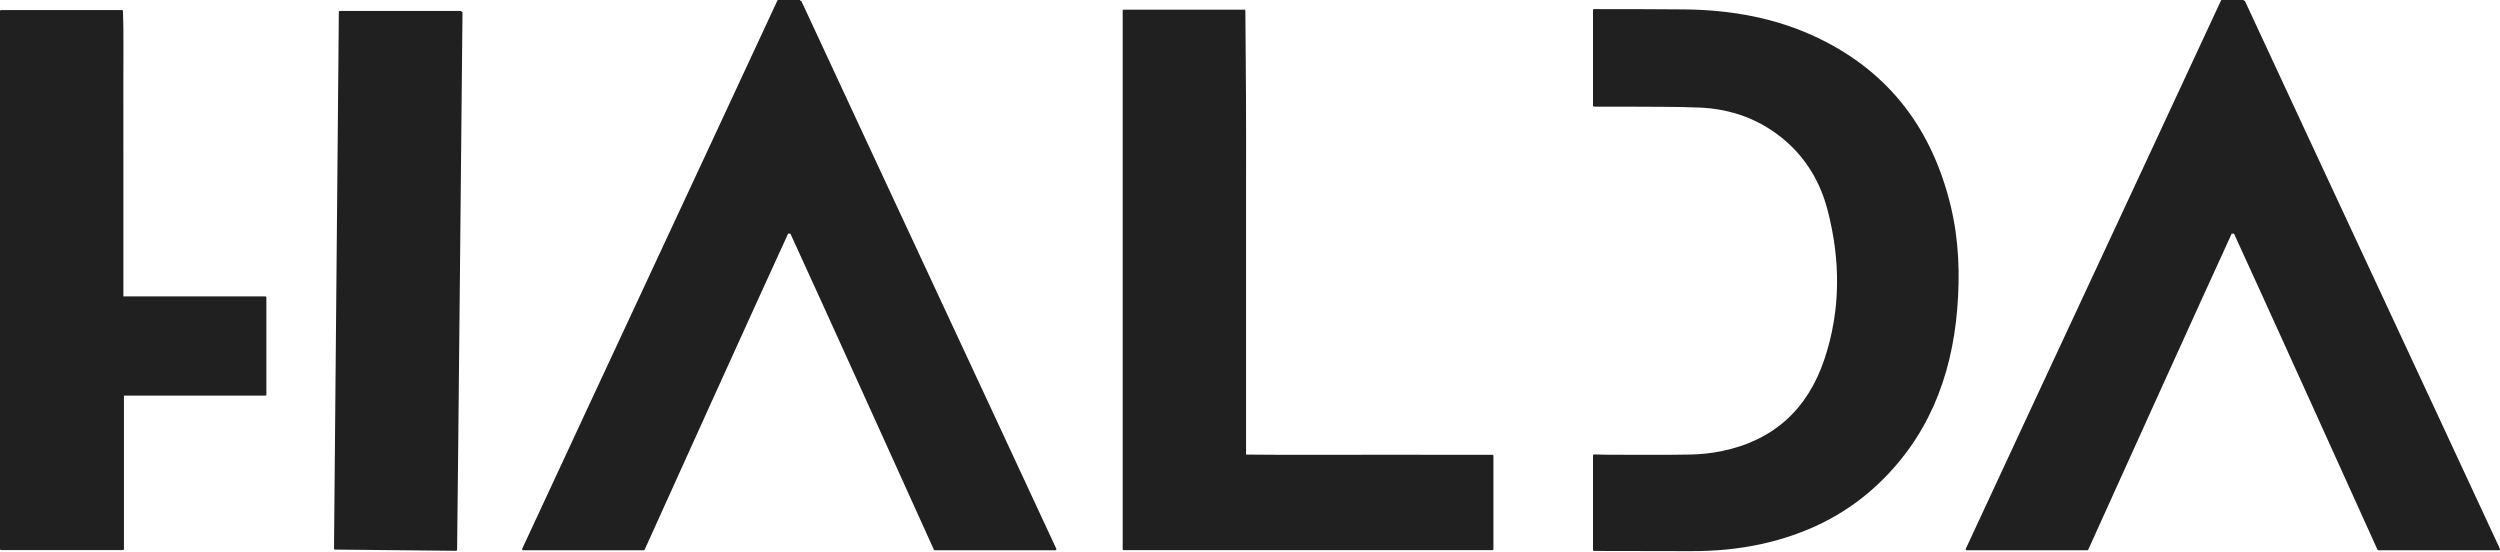
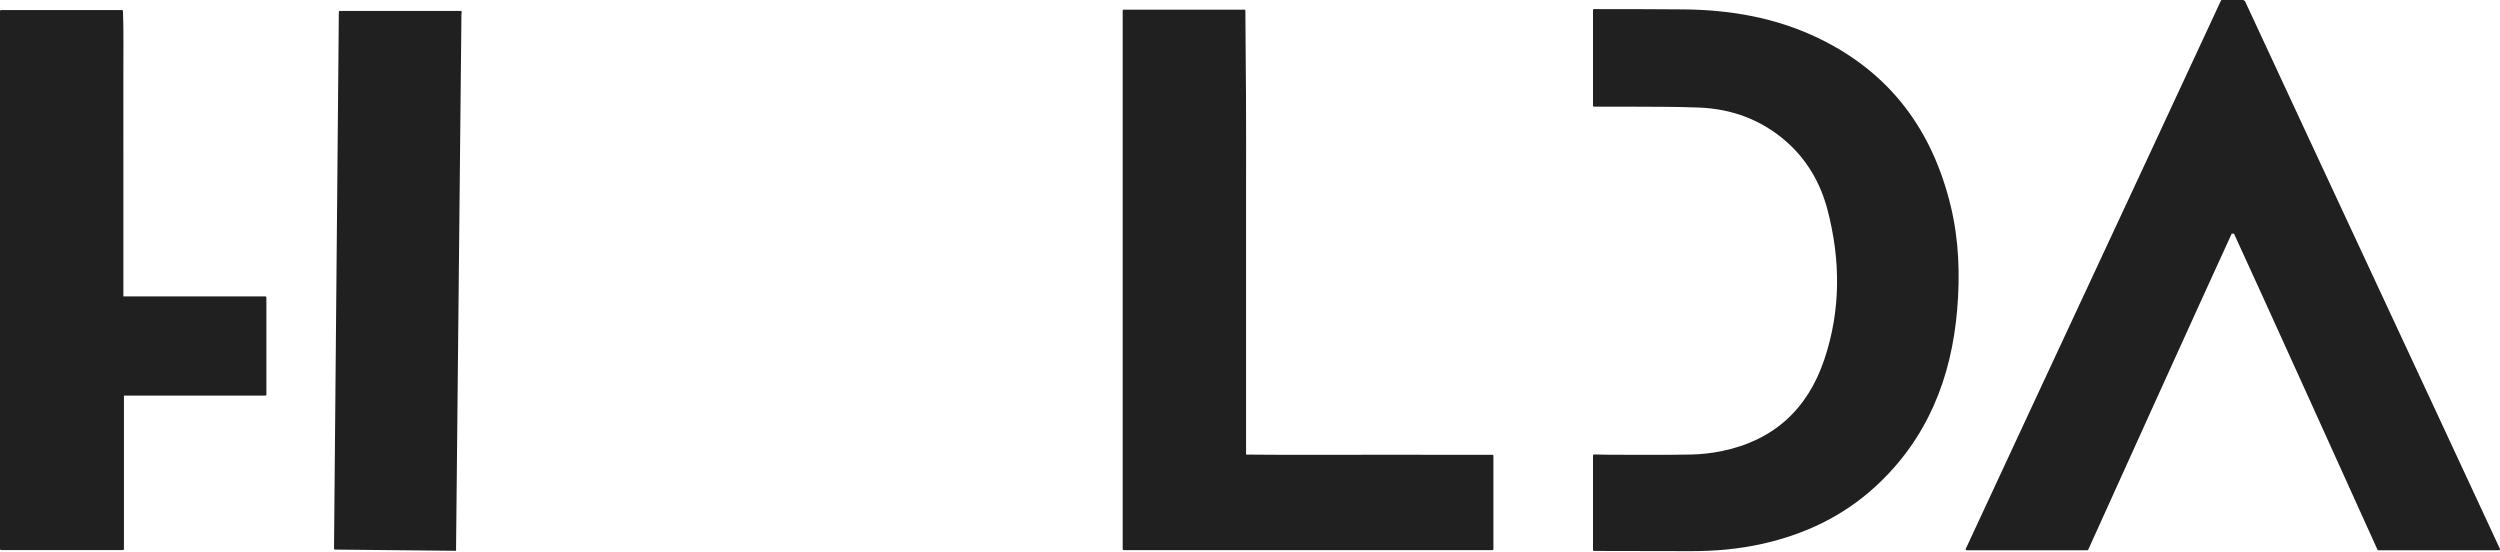
<svg xmlns="http://www.w3.org/2000/svg" width="100%" height="100%" viewBox="0 0 1201 265" version="1.1" xml:space="preserve" style="fill-rule:evenodd;clip-rule:evenodd;stroke-linejoin:round;stroke-miterlimit:2;">
  <g>
    <path d="M539.838,5.13l57.94,-0c0.089,14.413 0.224,28.397 0.31,42.499c0.087,14.197 0.02,28.397 0.02,42.6l0,128.648c19.968,0.207 39.727,0.062 59.483,0.09c19.635,0.028 39.273,0.005 59.348,0.005l-0,44.807l-177.101,-0l0,-258.649Z" style="fill:#202020;fill-rule:nonzero;stroke:#202020;stroke-width:1px;" />
-     <path d="M221.685,5.767l-58.41,-0c0,-0 -1.944,220.891 -2.315,257.754l58.124,0.585c0.173,-7.139 2.601,-258.339 2.601,-258.339" style="fill:#202020;fill-rule:nonzero;stroke:#202020;stroke-width:1px;" />
+     <path d="M221.685,5.767l-58.41,-0c0,-0 -1.944,220.891 -2.315,257.754l58.124,0.585" style="fill:#202020;fill-rule:nonzero;stroke:#202020;stroke-width:1px;" />
    <path d="M936.626,99.039c-8.768,-36.204 -28.831,-63.49 -62.717,-79.994c-20.562,-10.017 -42.572,-13.845 -65.226,-14.035c-13.178,-0.112 -27.935,-0.146 -42.908,-0.143l0,45.859c4.839,-0.002 11.842,-0.011 14.071,0.009c12.173,0.112 24.36,-0.062 36.518,0.437c15.799,0.649 30.005,5.872 42.015,16.384c10.173,8.904 16.672,20.251 20.03,33.084c6.317,24.136 6.485,48.397 -1.54,72.241c-8.09,24.034 -24.547,39.195 -49.696,44.325c-4.92,1.005 -10.005,1.565 -15.026,1.655c-12.92,0.238 -25.852,0.1 -38.778,0.092c-0.56,0 -4.469,-0.059 -7.594,-0.132l0,45.353c15.984,-0.003 31.808,0.017 45.885,0.087c11.848,0.059 23.527,-0.933 35.067,-3.537c20.26,-4.57 38.481,-13.209 53.86,-27.327c24.871,-22.828 36.42,-51.987 39.155,-84.825c1.378,-16.533 0.849,-33.158 -3.116,-49.533" style="fill:#202020;fill-rule:nonzero;stroke:#202020;stroke-width:1px;" />
    <path d="M127.479,142.896l-68.706,0l-0,-70.65c-0,-11.209 0.039,-22.421 -0.011,-33.63c-0.051,-11.109 0.226,-22.231 -0.182,-33.281l-58.08,-0l0,258.405l58.544,0l0,-74.192l68.435,0l0,-46.652Z" style="fill:#202020;fill-rule:nonzero;stroke:#202020;stroke-width:1px;" />
-     <path d="M384.417,0.5l-10.52,-0c-40.713,87.703 -81.703,175.292 -122.581,263.351l57.912,-0c1.893,-4.274 57.872,-127.898 69.057,-152.106c0.064,0.005 0.126,0.003 0.193,-0c0.115,0.003 1.436,0.005 1.551,-0c11.181,24.208 67.161,147.832 69.057,152.106l57.911,-0c-40.878,-88.059 -81.867,-175.648 -122.58,-263.351" style="fill:#202020;fill-rule:nonzero;stroke:#202020;stroke-width:1px;" />
    <path d="M1077.92,0.5l-10.521,-0c-40.712,87.703 -81.702,175.292 -122.58,263.351l57.912,-0c1.896,-4.274 57.875,-127.898 69.059,-152.106c0.062,0.005 0.126,0.003 0.191,-0c0.117,0.003 1.436,0.005 1.551,-0c11.184,24.208 67.161,147.832 69.056,152.106l57.912,-0c-40.878,-88.059 -81.868,-175.648 -122.58,-263.351" style="fill:#202020;fill-rule:nonzero;stroke:#202020;stroke-width:1px;" />
  </g>
</svg>